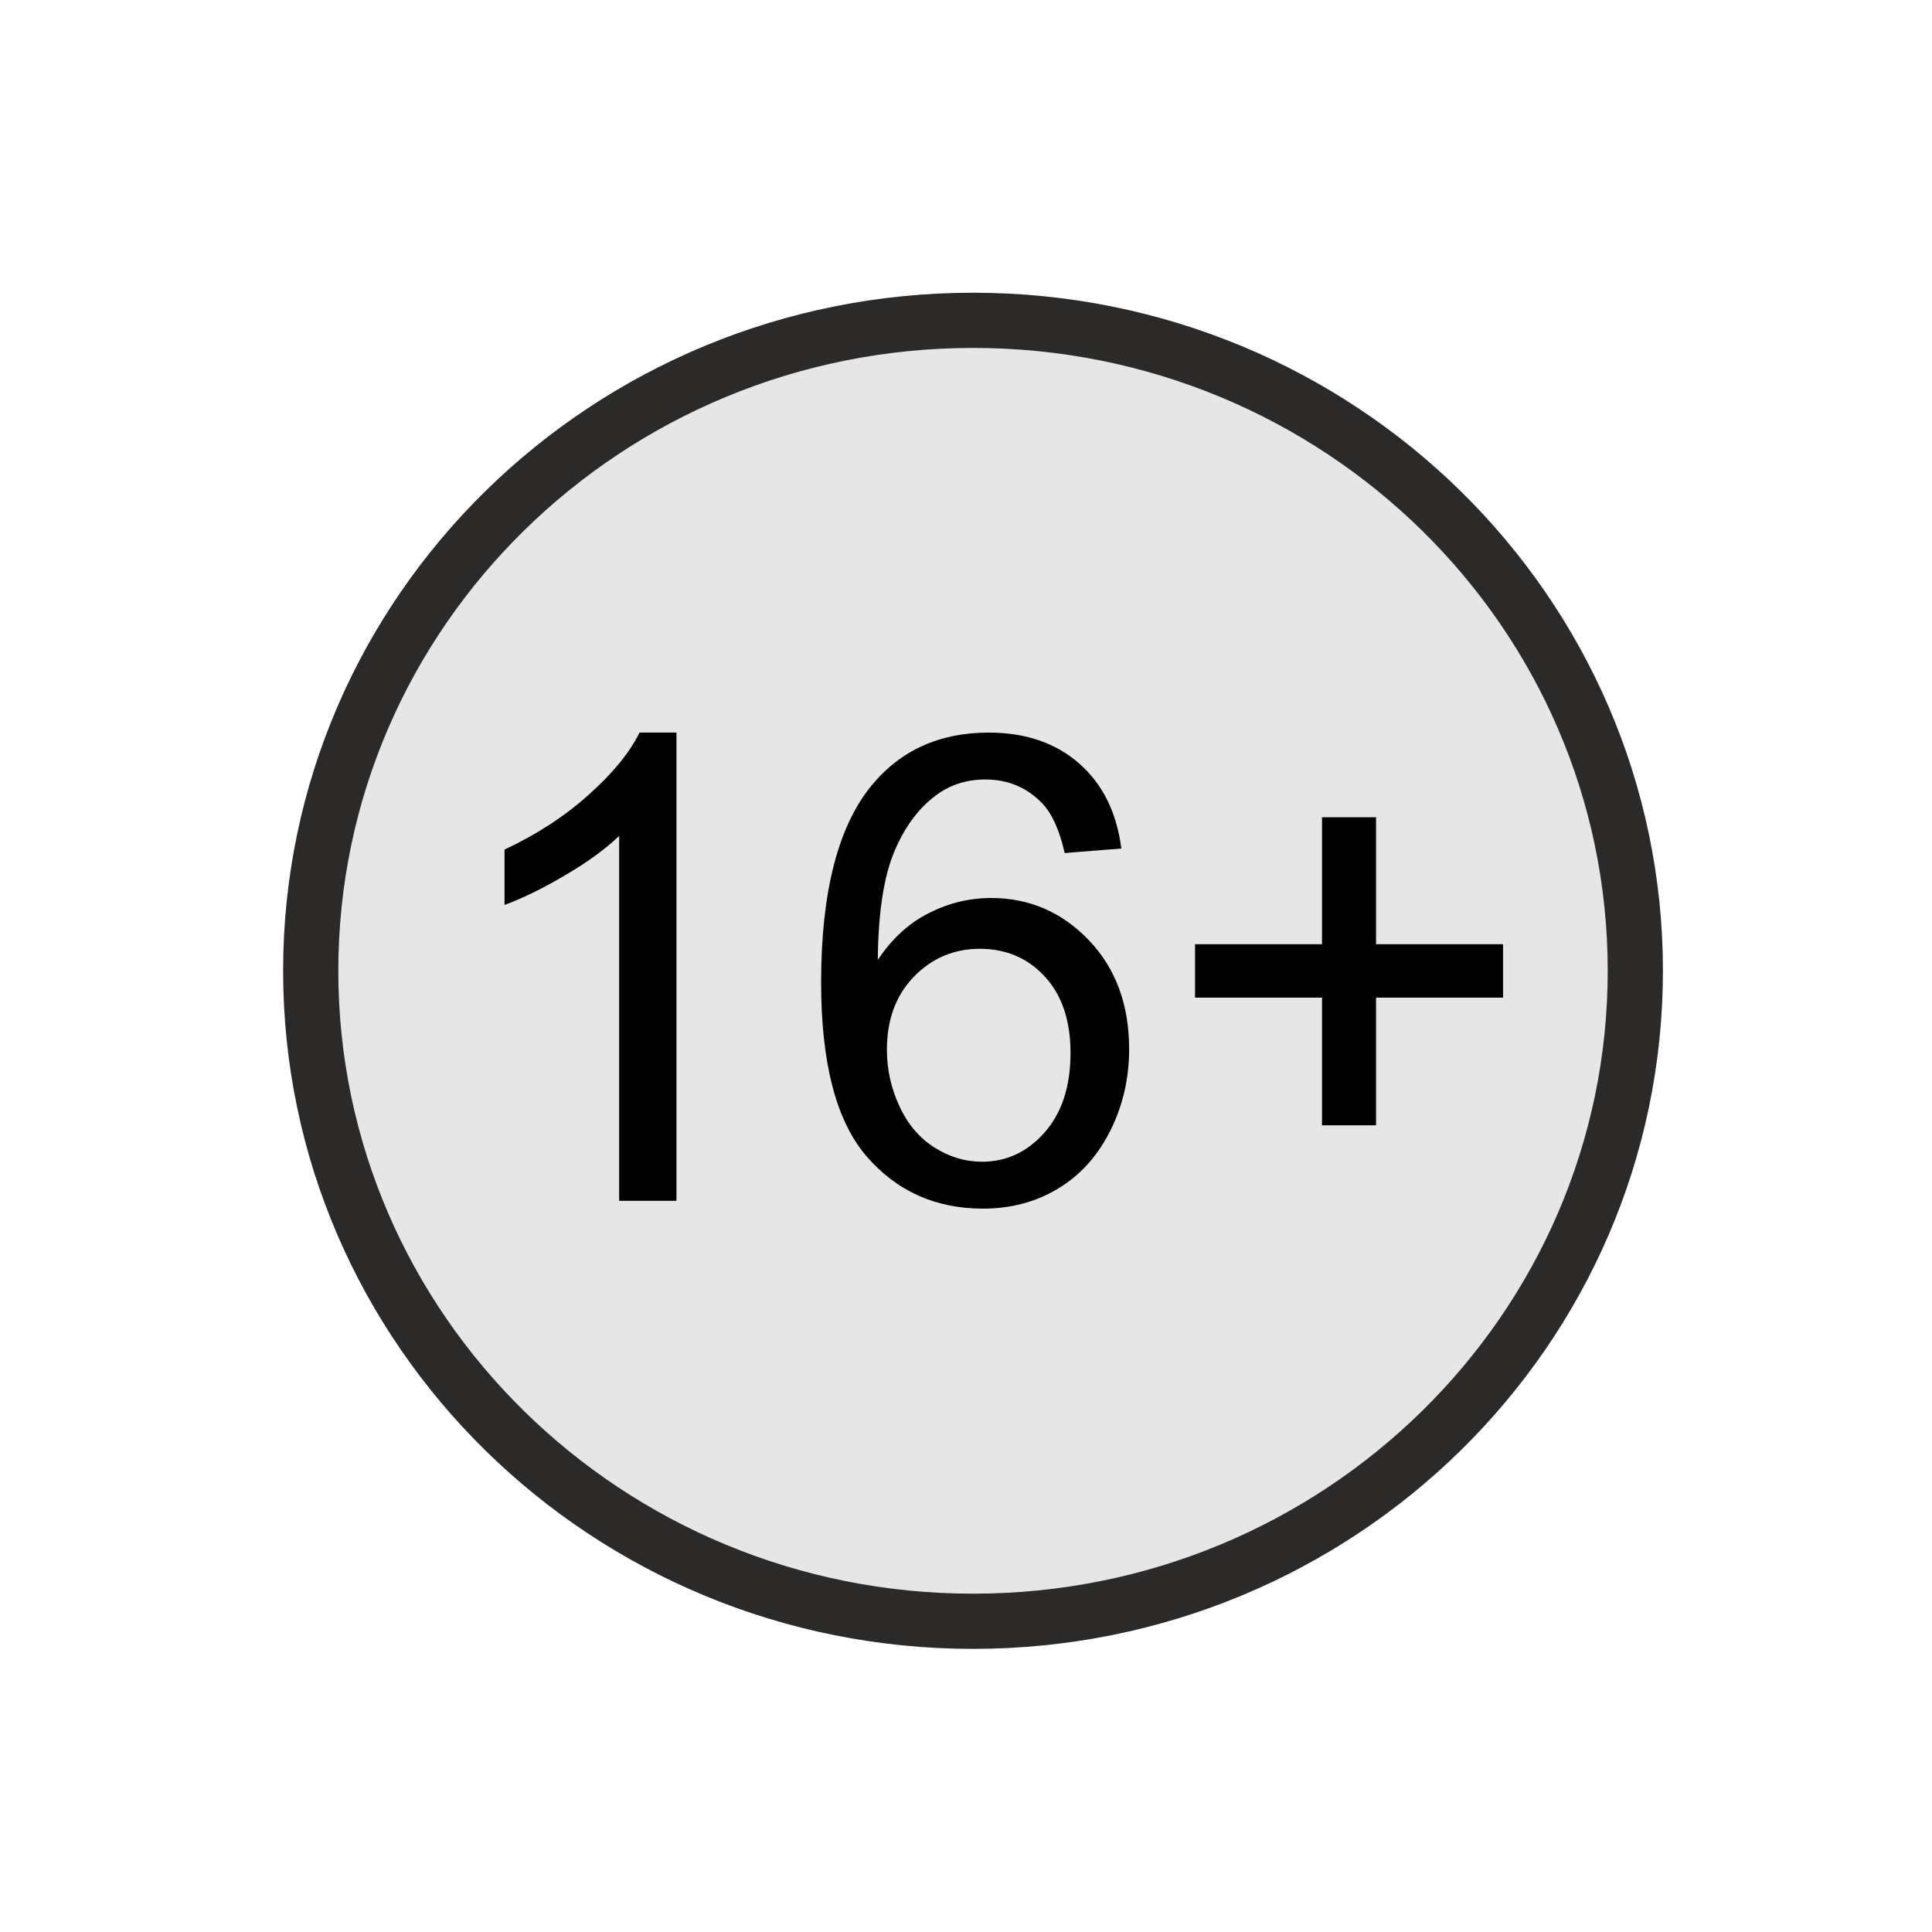
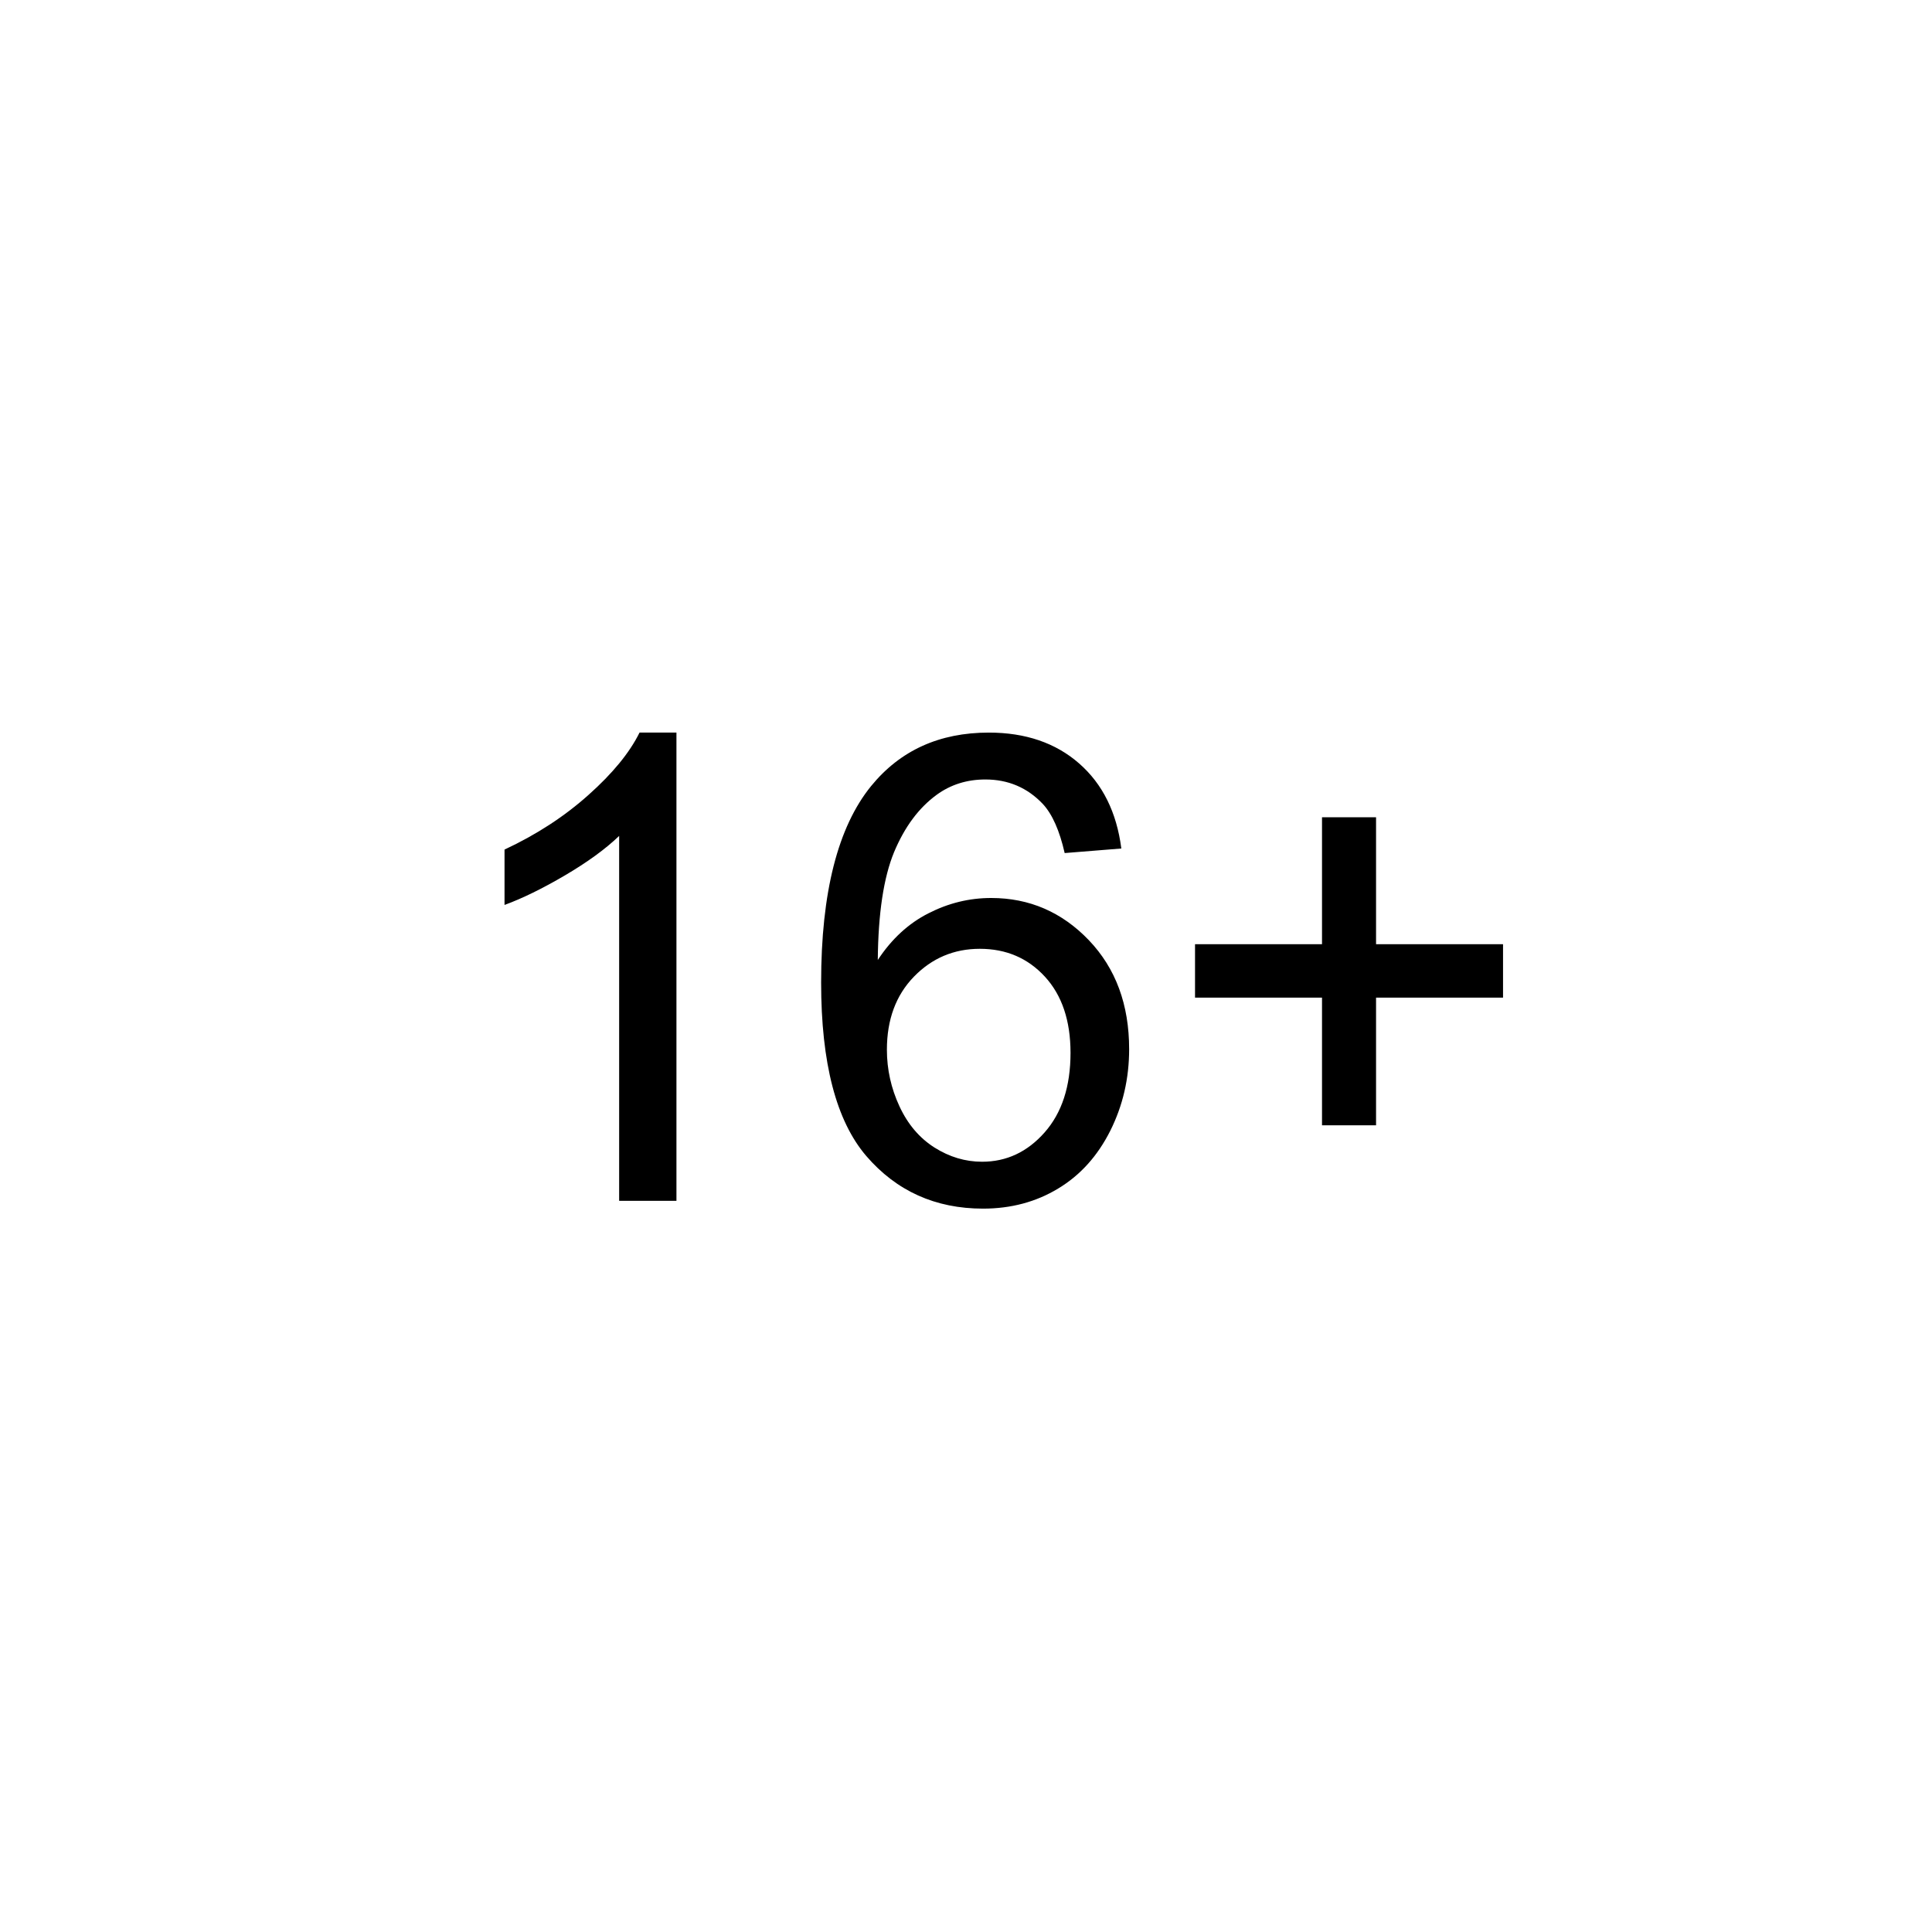
<svg xmlns="http://www.w3.org/2000/svg" xml:space="preserve" width="7mm" height="7mm" style="shape-rendering:geometricPrecision; text-rendering:geometricPrecision; image-rendering:optimizeQuality; fill-rule:evenodd; clip-rule:evenodd" viewBox="0 0 700 700">
  <defs>
    <style type="text/css">  .str0 {stroke:#2B2A29;stroke-width:20;stroke-miterlimit:22.926} .fil0 {fill:#E6E6E6} .fil1 {fill:black;fill-rule:nonzero}  </style>
  </defs>
  <g id="Слой_x0020_1">
-     <path class="fil0 str0" d="M352.55 116.06c132.52,0 239.96,105.52 239.96,235.68 0,130.16 -107.44,235.68 -239.96,235.68 -132.53,0 -239.97,-105.52 -239.97,-235.68 0,-130.16 107.44,-235.68 239.97,-235.68z" />
    <path class="fil1" d="M245.09 435.08l-20.76 0 0 -132.21c-5,4.8 -11.56,9.55 -19.66,14.31 -8.11,4.76 -15.42,8.34 -21.87,10.7l0 -20.06c11.6,-5.42 21.75,-12.03 30.44,-19.82 8.69,-7.74 14.86,-15.25 18.48,-22.57l13.37 0 0 169.65zm161.19 -127.65l-20.53 1.65c-1.85,-8.14 -4.48,-14.08 -7.9,-17.77 -5.62,-5.94 -12.58,-8.89 -20.84,-8.89 -6.65,0 -12.55,1.85 -17.62,5.54 -6.53,4.76 -11.64,11.68 -15.46,20.81 -3.77,9.16 -5.74,22.17 -5.89,39.05 4.99,-7.59 11.13,-13.26 18.36,-16.91 7.24,-3.7 14.79,-5.55 22.73,-5.55 13.84,0 25.64,5.12 35.39,15.3 9.72,10.18 14.59,23.32 14.59,39.48 0,10.62 -2.28,20.45 -6.84,29.57 -4.6,9.13 -10.85,16.09 -18.88,20.92 -7.98,4.84 -17.06,7.28 -27.21,7.28 -17.26,0 -31.38,-6.37 -42.31,-19.07 -10.89,-12.71 -16.36,-33.67 -16.36,-62.84 0,-32.64 6.06,-56.39 18.13,-71.22 10.54,-12.9 24.73,-19.35 42.63,-19.35 13.29,0 24.22,3.74 32.71,11.17 8.5,7.43 13.61,17.7 15.3,30.83zm-84.94 72.91c0,7.15 1.53,14 4.56,20.52 3.03,6.53 7.28,11.49 12.67,14.91 5.42,3.42 11.16,5.15 17.26,5.15 8.85,0 16.4,-3.54 22.65,-10.62 6.25,-7.08 9.39,-16.67 9.39,-28.82 0,-11.68 -3.1,-20.88 -9.28,-27.61 -6.17,-6.72 -14.03,-10.1 -23.59,-10.1 -9.36,0 -17.34,3.38 -23.87,10.1 -6.53,6.73 -9.79,15.54 -9.79,26.47zm157.65 27.37l0 -46.25 -46.01 0 0 -19.35 46.01 0 0 -46.01 19.58 0 0 46.01 46.01 0 0 19.35 -46.01 0 0 46.25 -19.58 0z" />
  </g>
</svg>